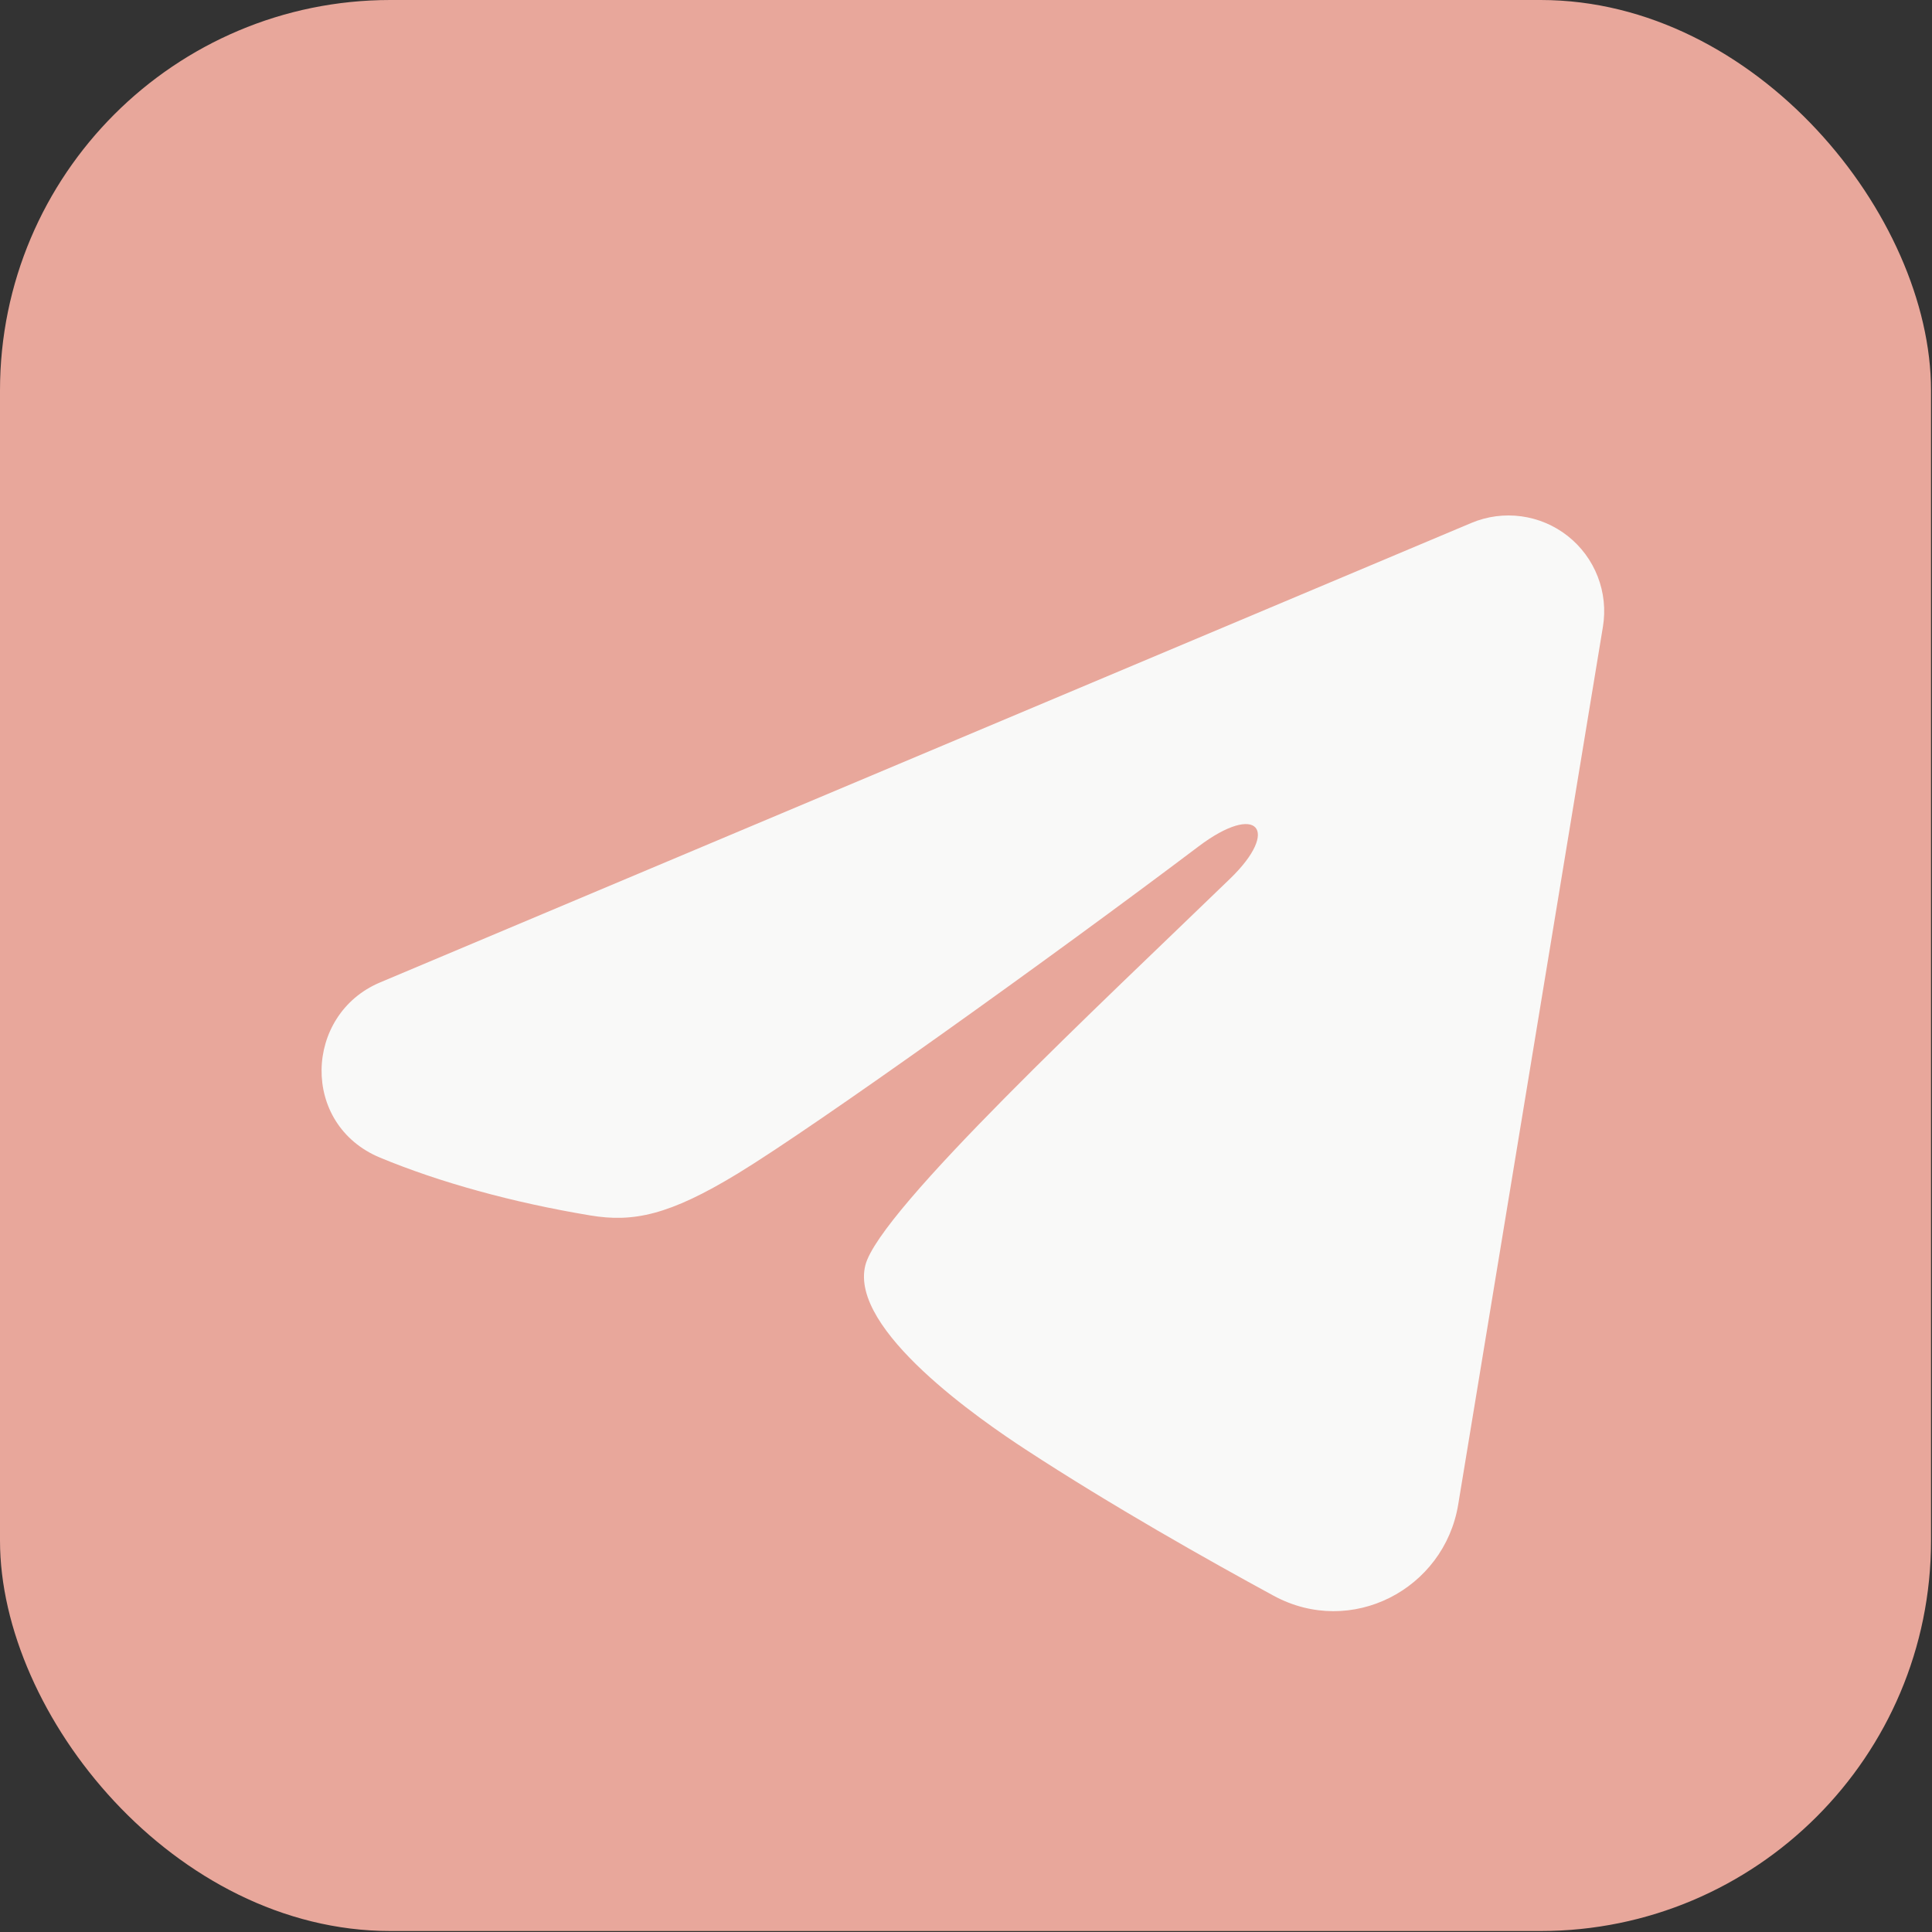
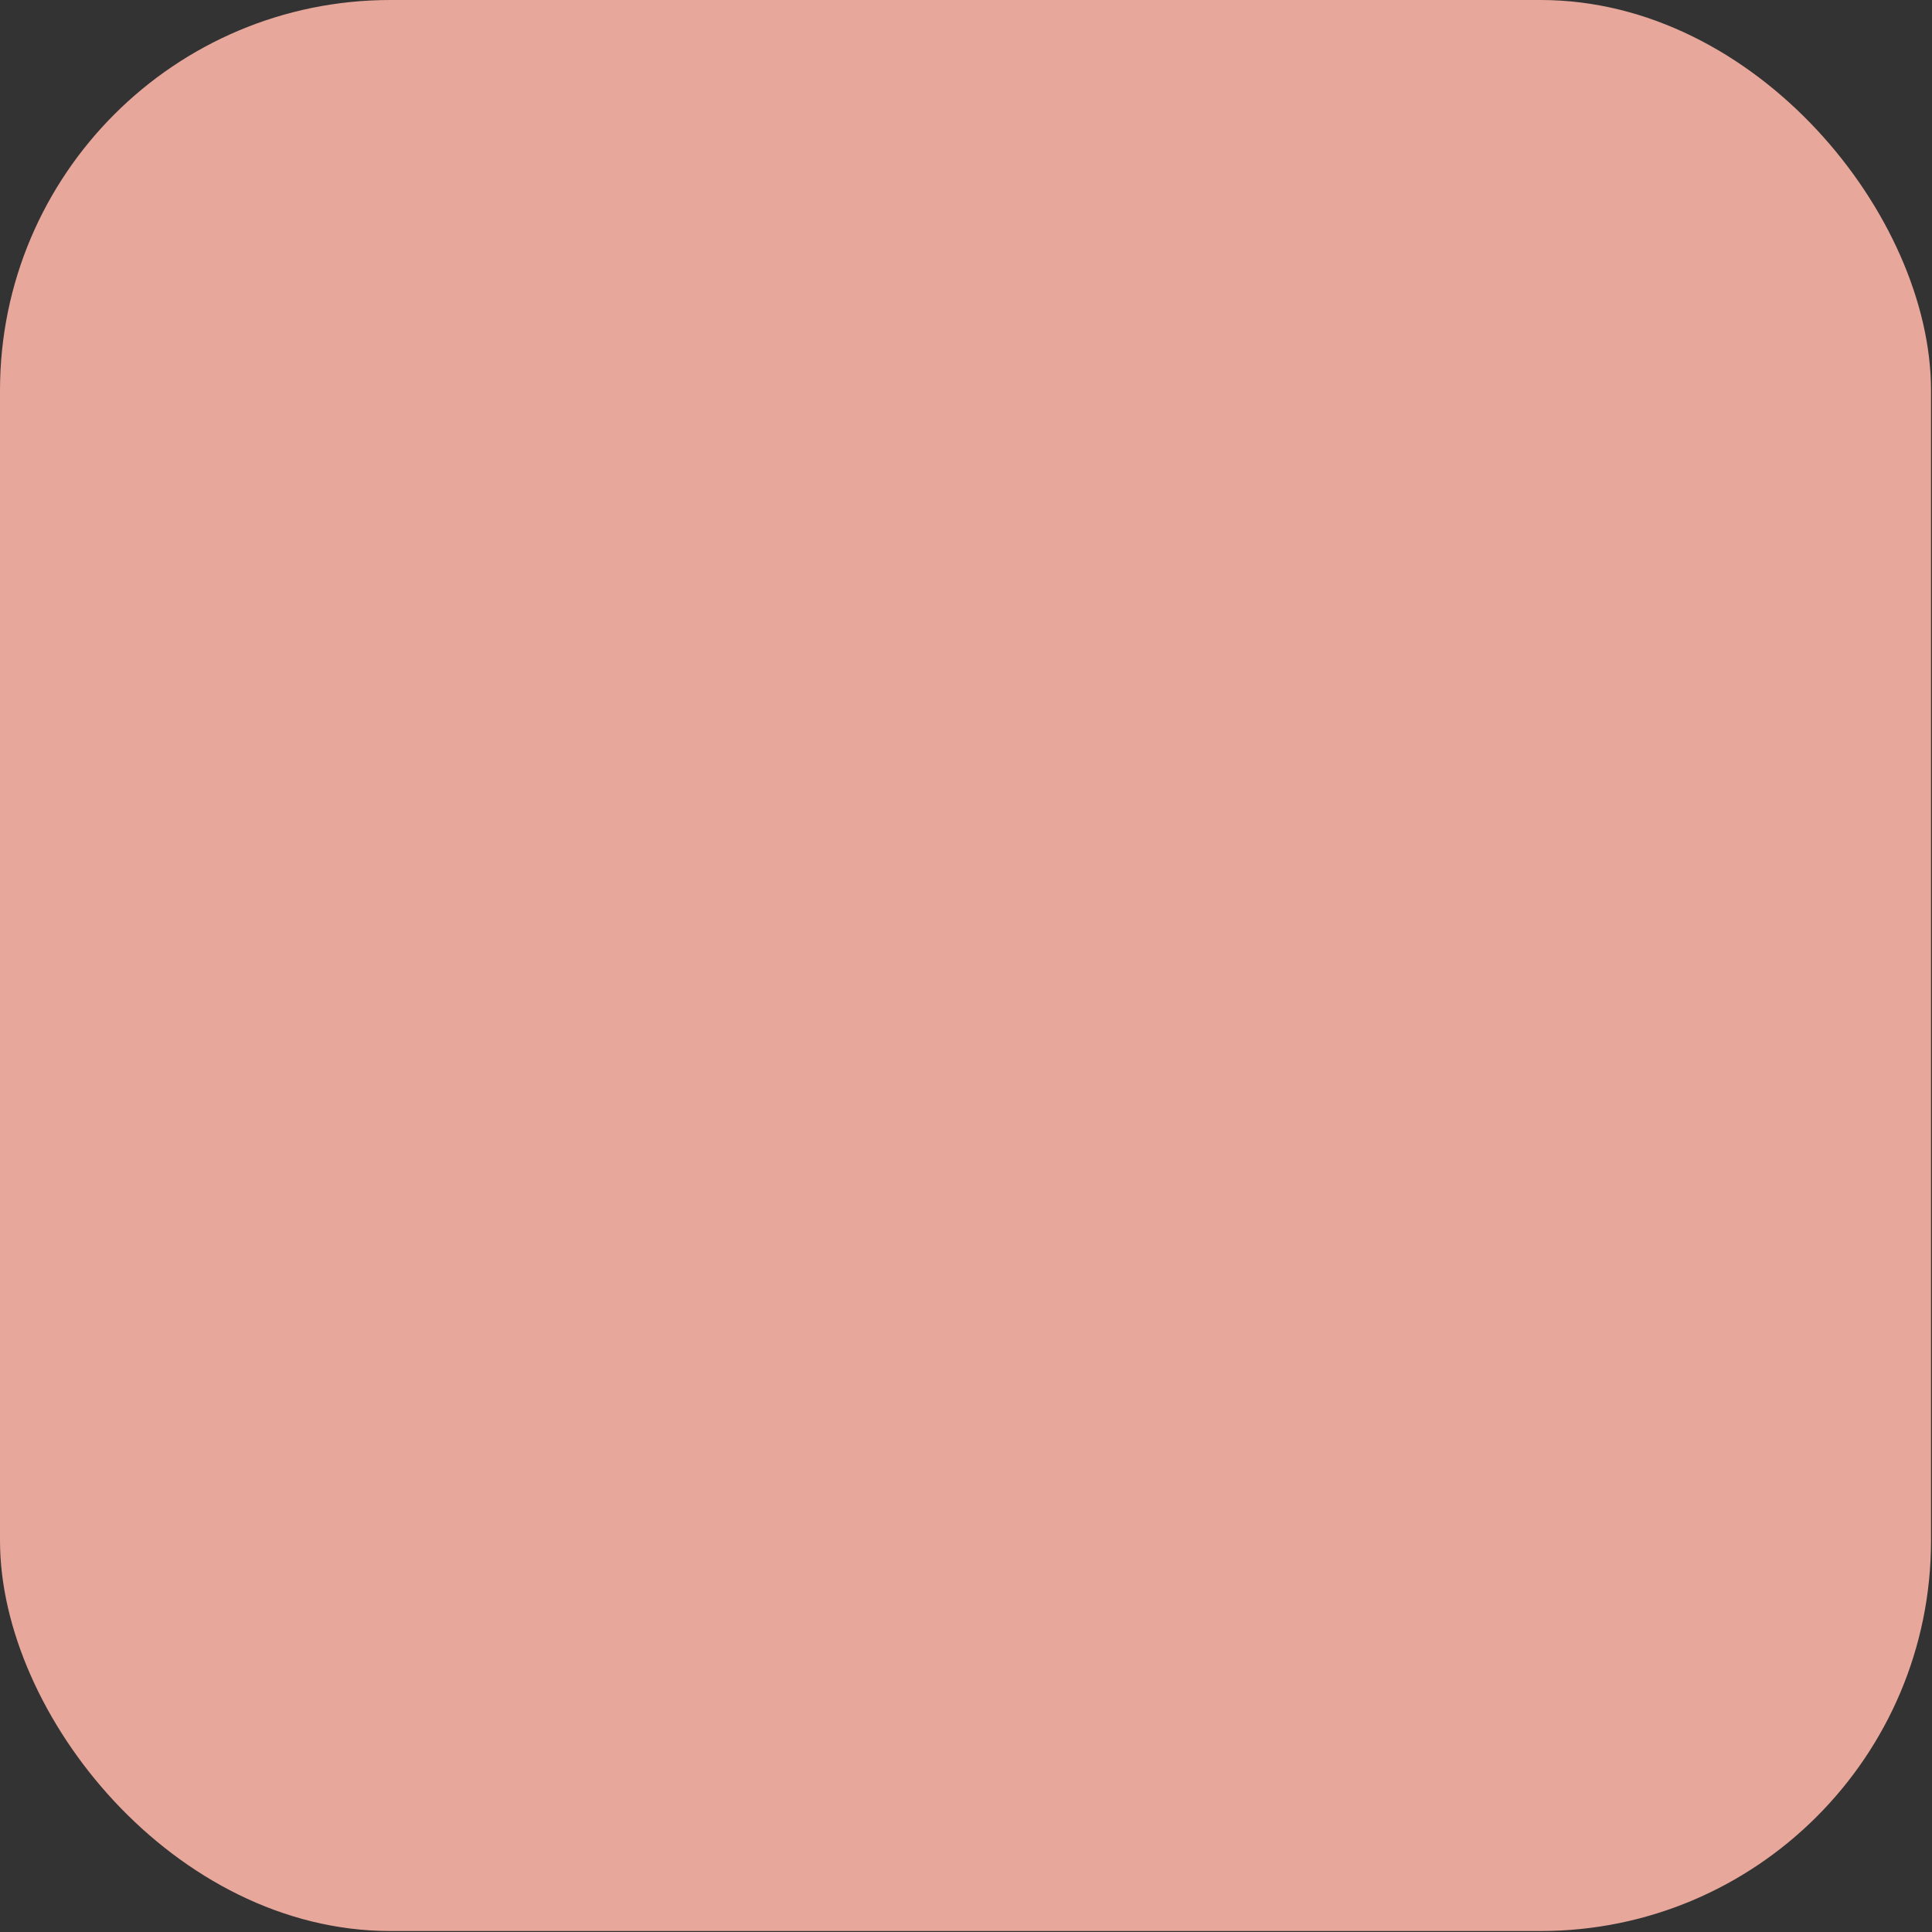
<svg xmlns="http://www.w3.org/2000/svg" width="193" height="193" viewBox="0 0 193 193" fill="none">
  <rect x="0" y="0" width="193" height="193" fill="#333333" stroke="none" />
  <rect width="192.903" height="192.903" rx="39" fill="#E8A79B" />
  <g clip-path="url(#clip0_97_644)">
-     <path fill-rule="evenodd" clip-rule="evenodd" d="M146.982 52.241C148.557 51.578 150.281 51.349 151.975 51.579C153.669 51.808 155.27 52.487 156.612 53.546C157.954 54.604 158.988 56.003 159.606 57.597C160.225 59.19 160.404 60.92 160.127 62.607L145.668 150.308C144.266 158.767 134.984 163.619 127.225 159.405C120.736 155.879 111.097 150.448 102.427 144.781C98.092 141.944 84.813 132.859 86.445 126.395C87.847 120.868 110.16 100.098 122.91 87.75C127.914 82.898 125.632 80.1 119.722 84.562C105.04 95.642 81.485 112.491 73.695 117.234C66.822 121.416 63.24 122.13 58.956 121.416C51.14 120.116 43.892 118.101 37.975 115.647C29.981 112.332 30.37 101.341 37.969 98.141L146.982 52.241Z" fill="#F9F9F8" />
-   </g>
+     </g>
  <defs>
    <clipPath id="clip0_97_644">
      <rect width="153" height="153" fill="white" transform="translate(20.903 24)" />
    </clipPath>
  </defs>
</svg>